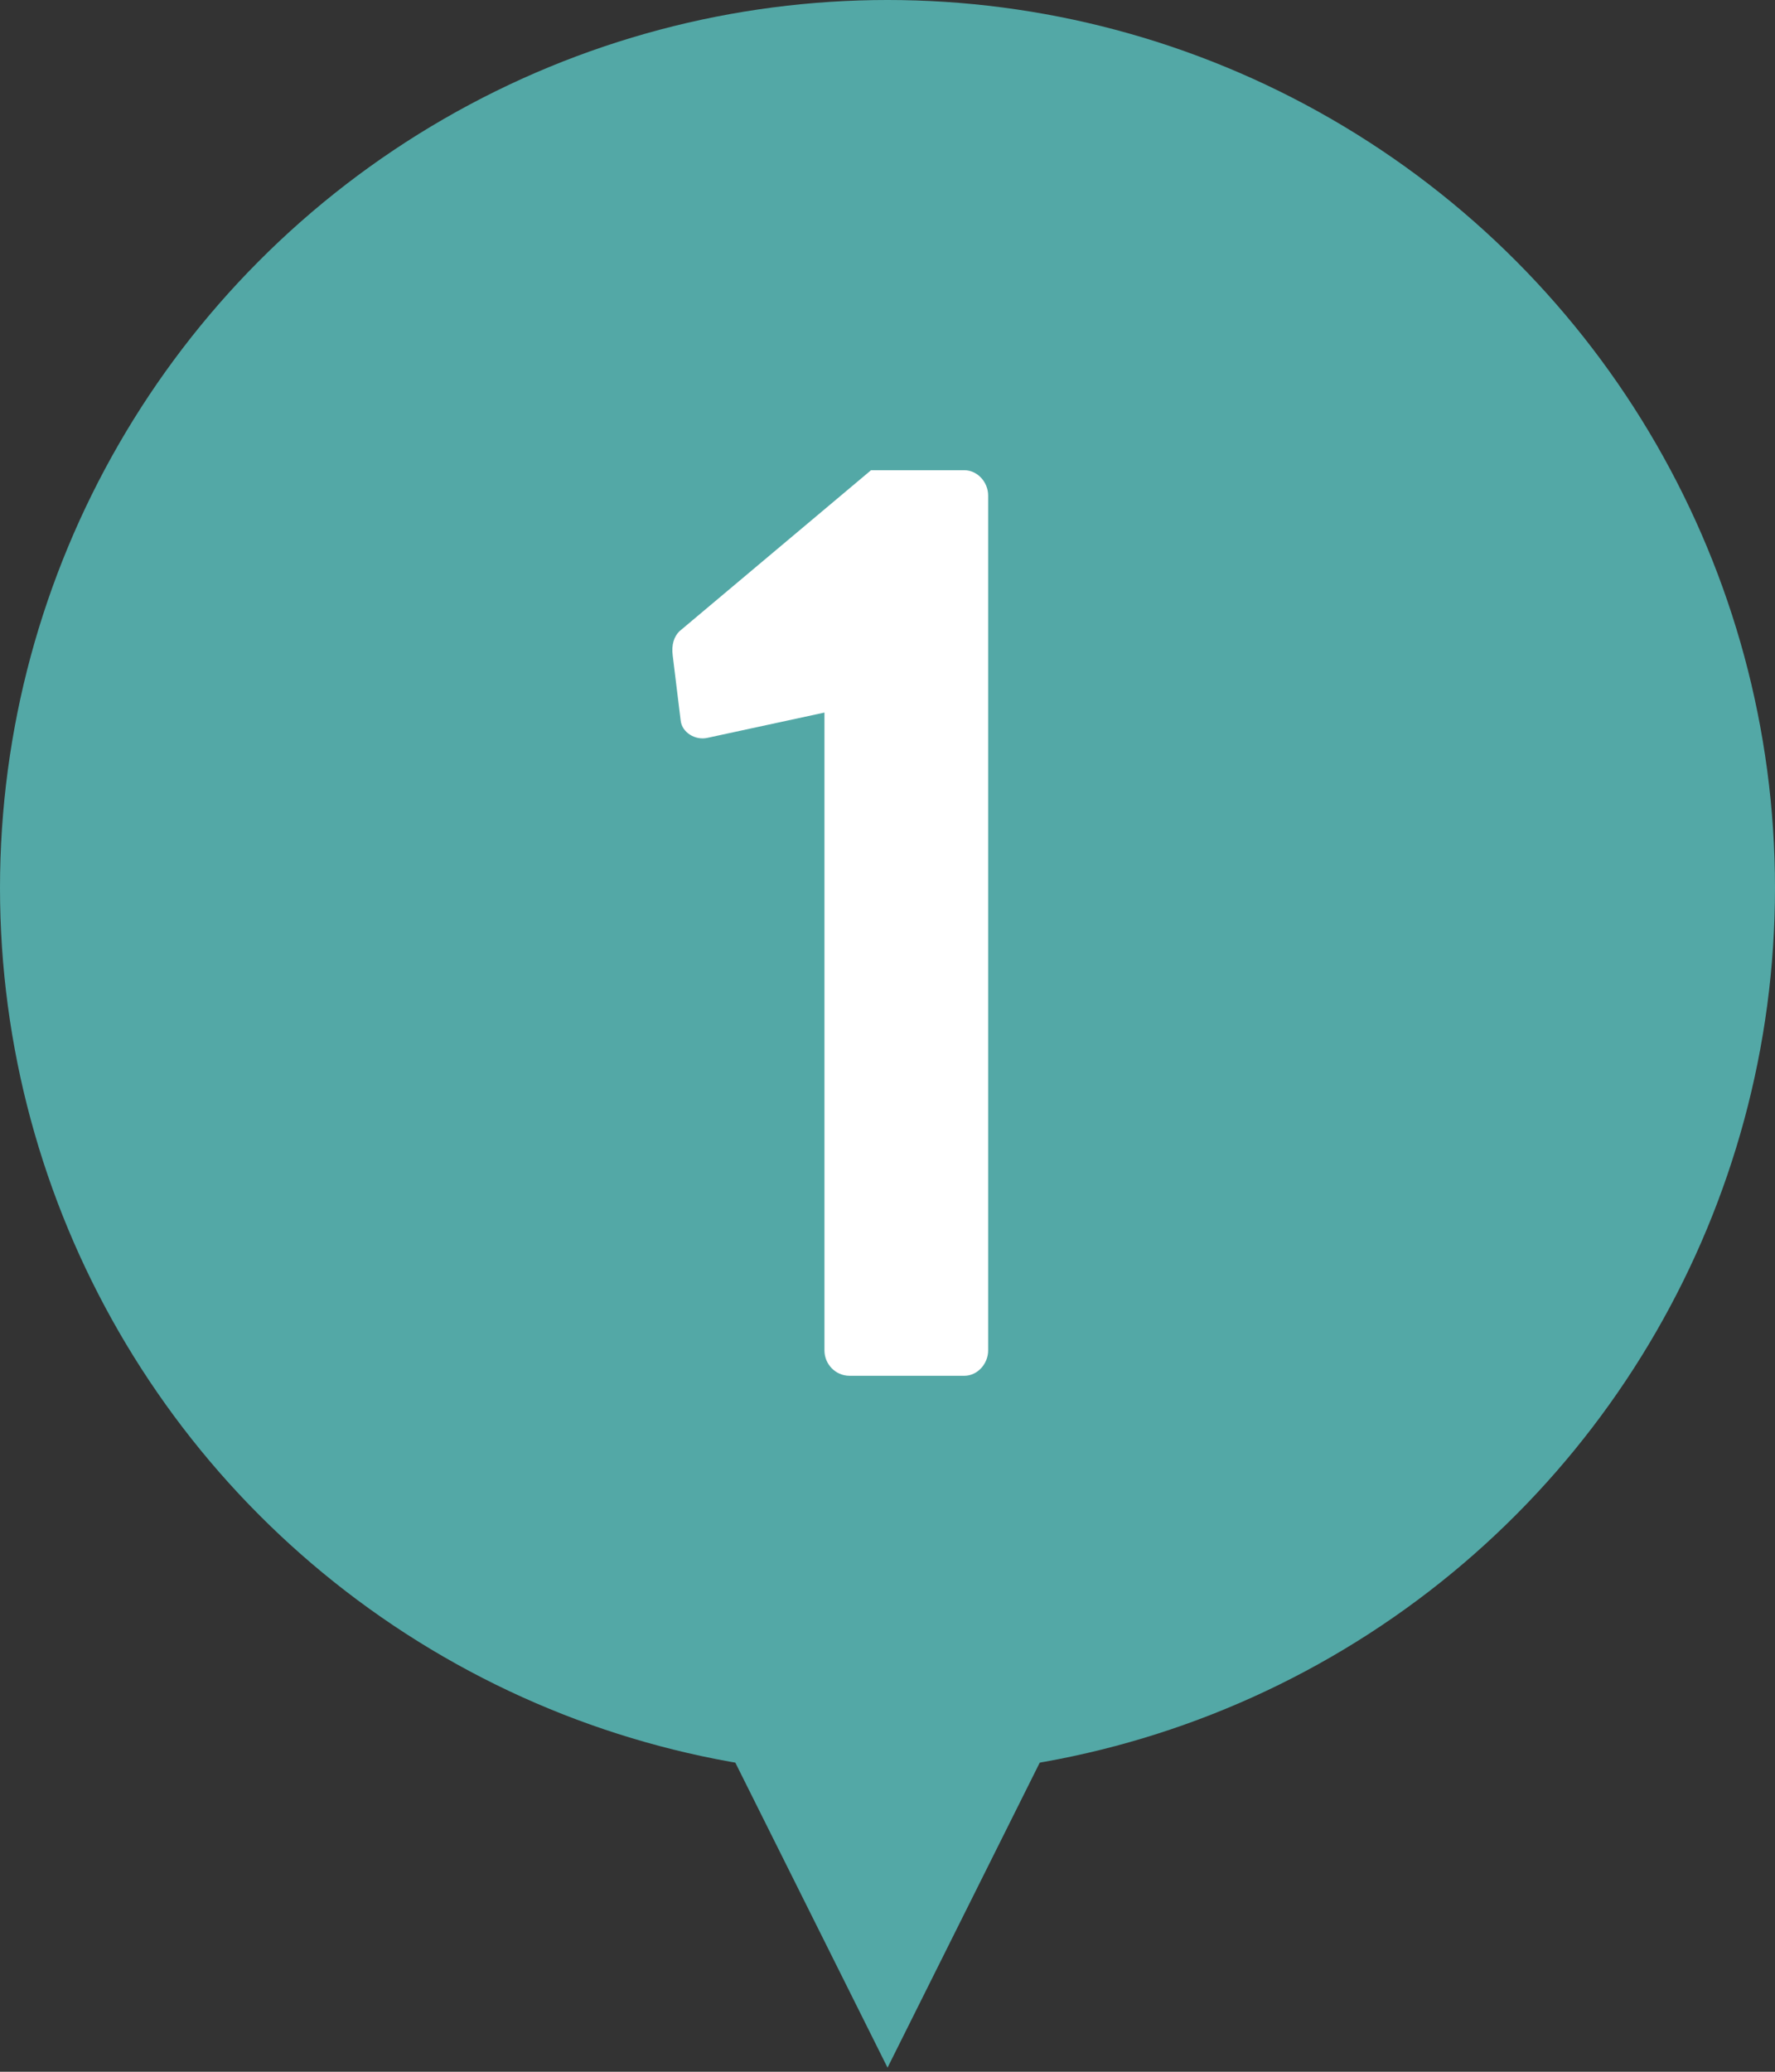
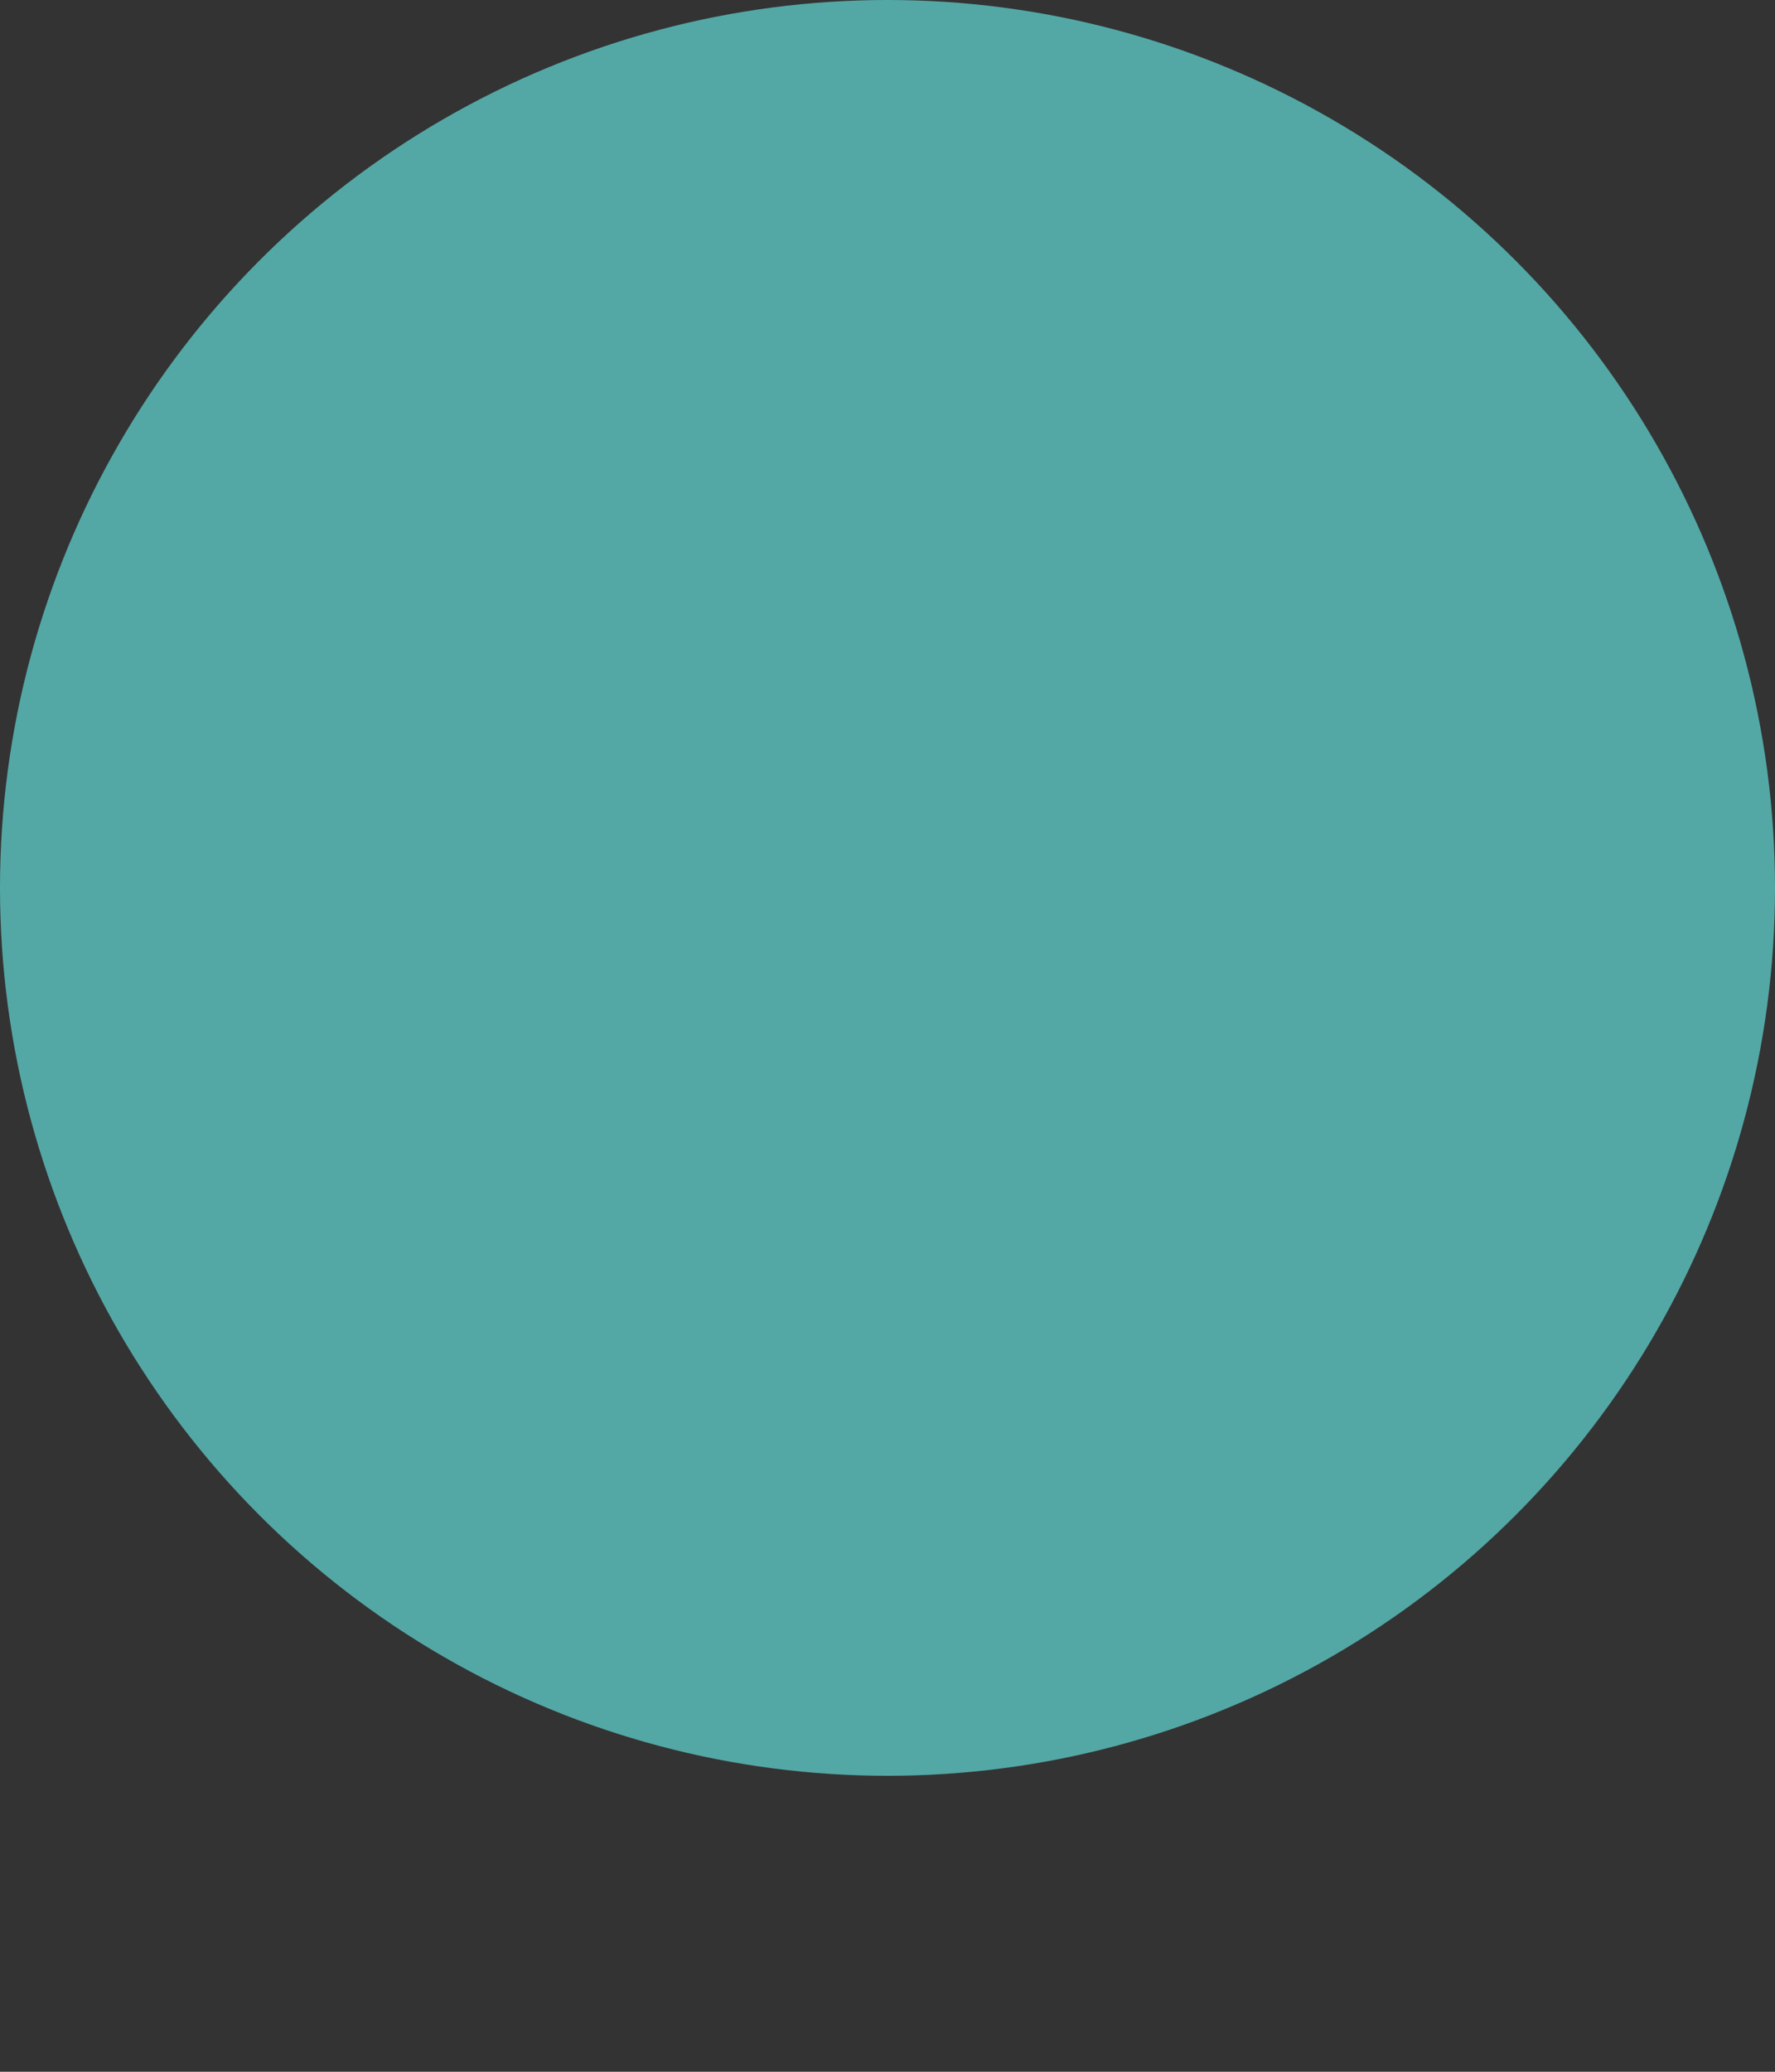
<svg xmlns="http://www.w3.org/2000/svg" version="1.0" id="レイヤー_1" x="0px" y="0px" width="48px" height="56px" viewBox="0 0 48 56" enable-background="new 0 0 48 56" xml:space="preserve">
  <rect x="0" y="0" width="48" height="56" fill="#333333" stroke="none" />
  <g>
    <g>
      <circle fill="#53A8A6" cx="24" cy="24" r="24" />
-       <polyline fill="#53A8A6" points="18.155,44.179 24.001,55.889 29.847,44.179   " />
    </g>
    <g>
-       <path fill="#FFFFFF" d="M22.294,19.261l-3.167,0.684c-0.324,0.072-0.684-0.144-0.72-0.468l-0.216-1.764    c-0.036-0.288,0.036-0.504,0.18-0.648l5.184-4.355h2.521c0.359,0,0.646,0.324,0.646,0.684v23.109c0,0.36-0.287,0.685-0.646,0.685    h-3.097c-0.396,0-0.684-0.324-0.684-0.685V19.261z" />
-     </g>
+       </g>
  </g>
</svg>